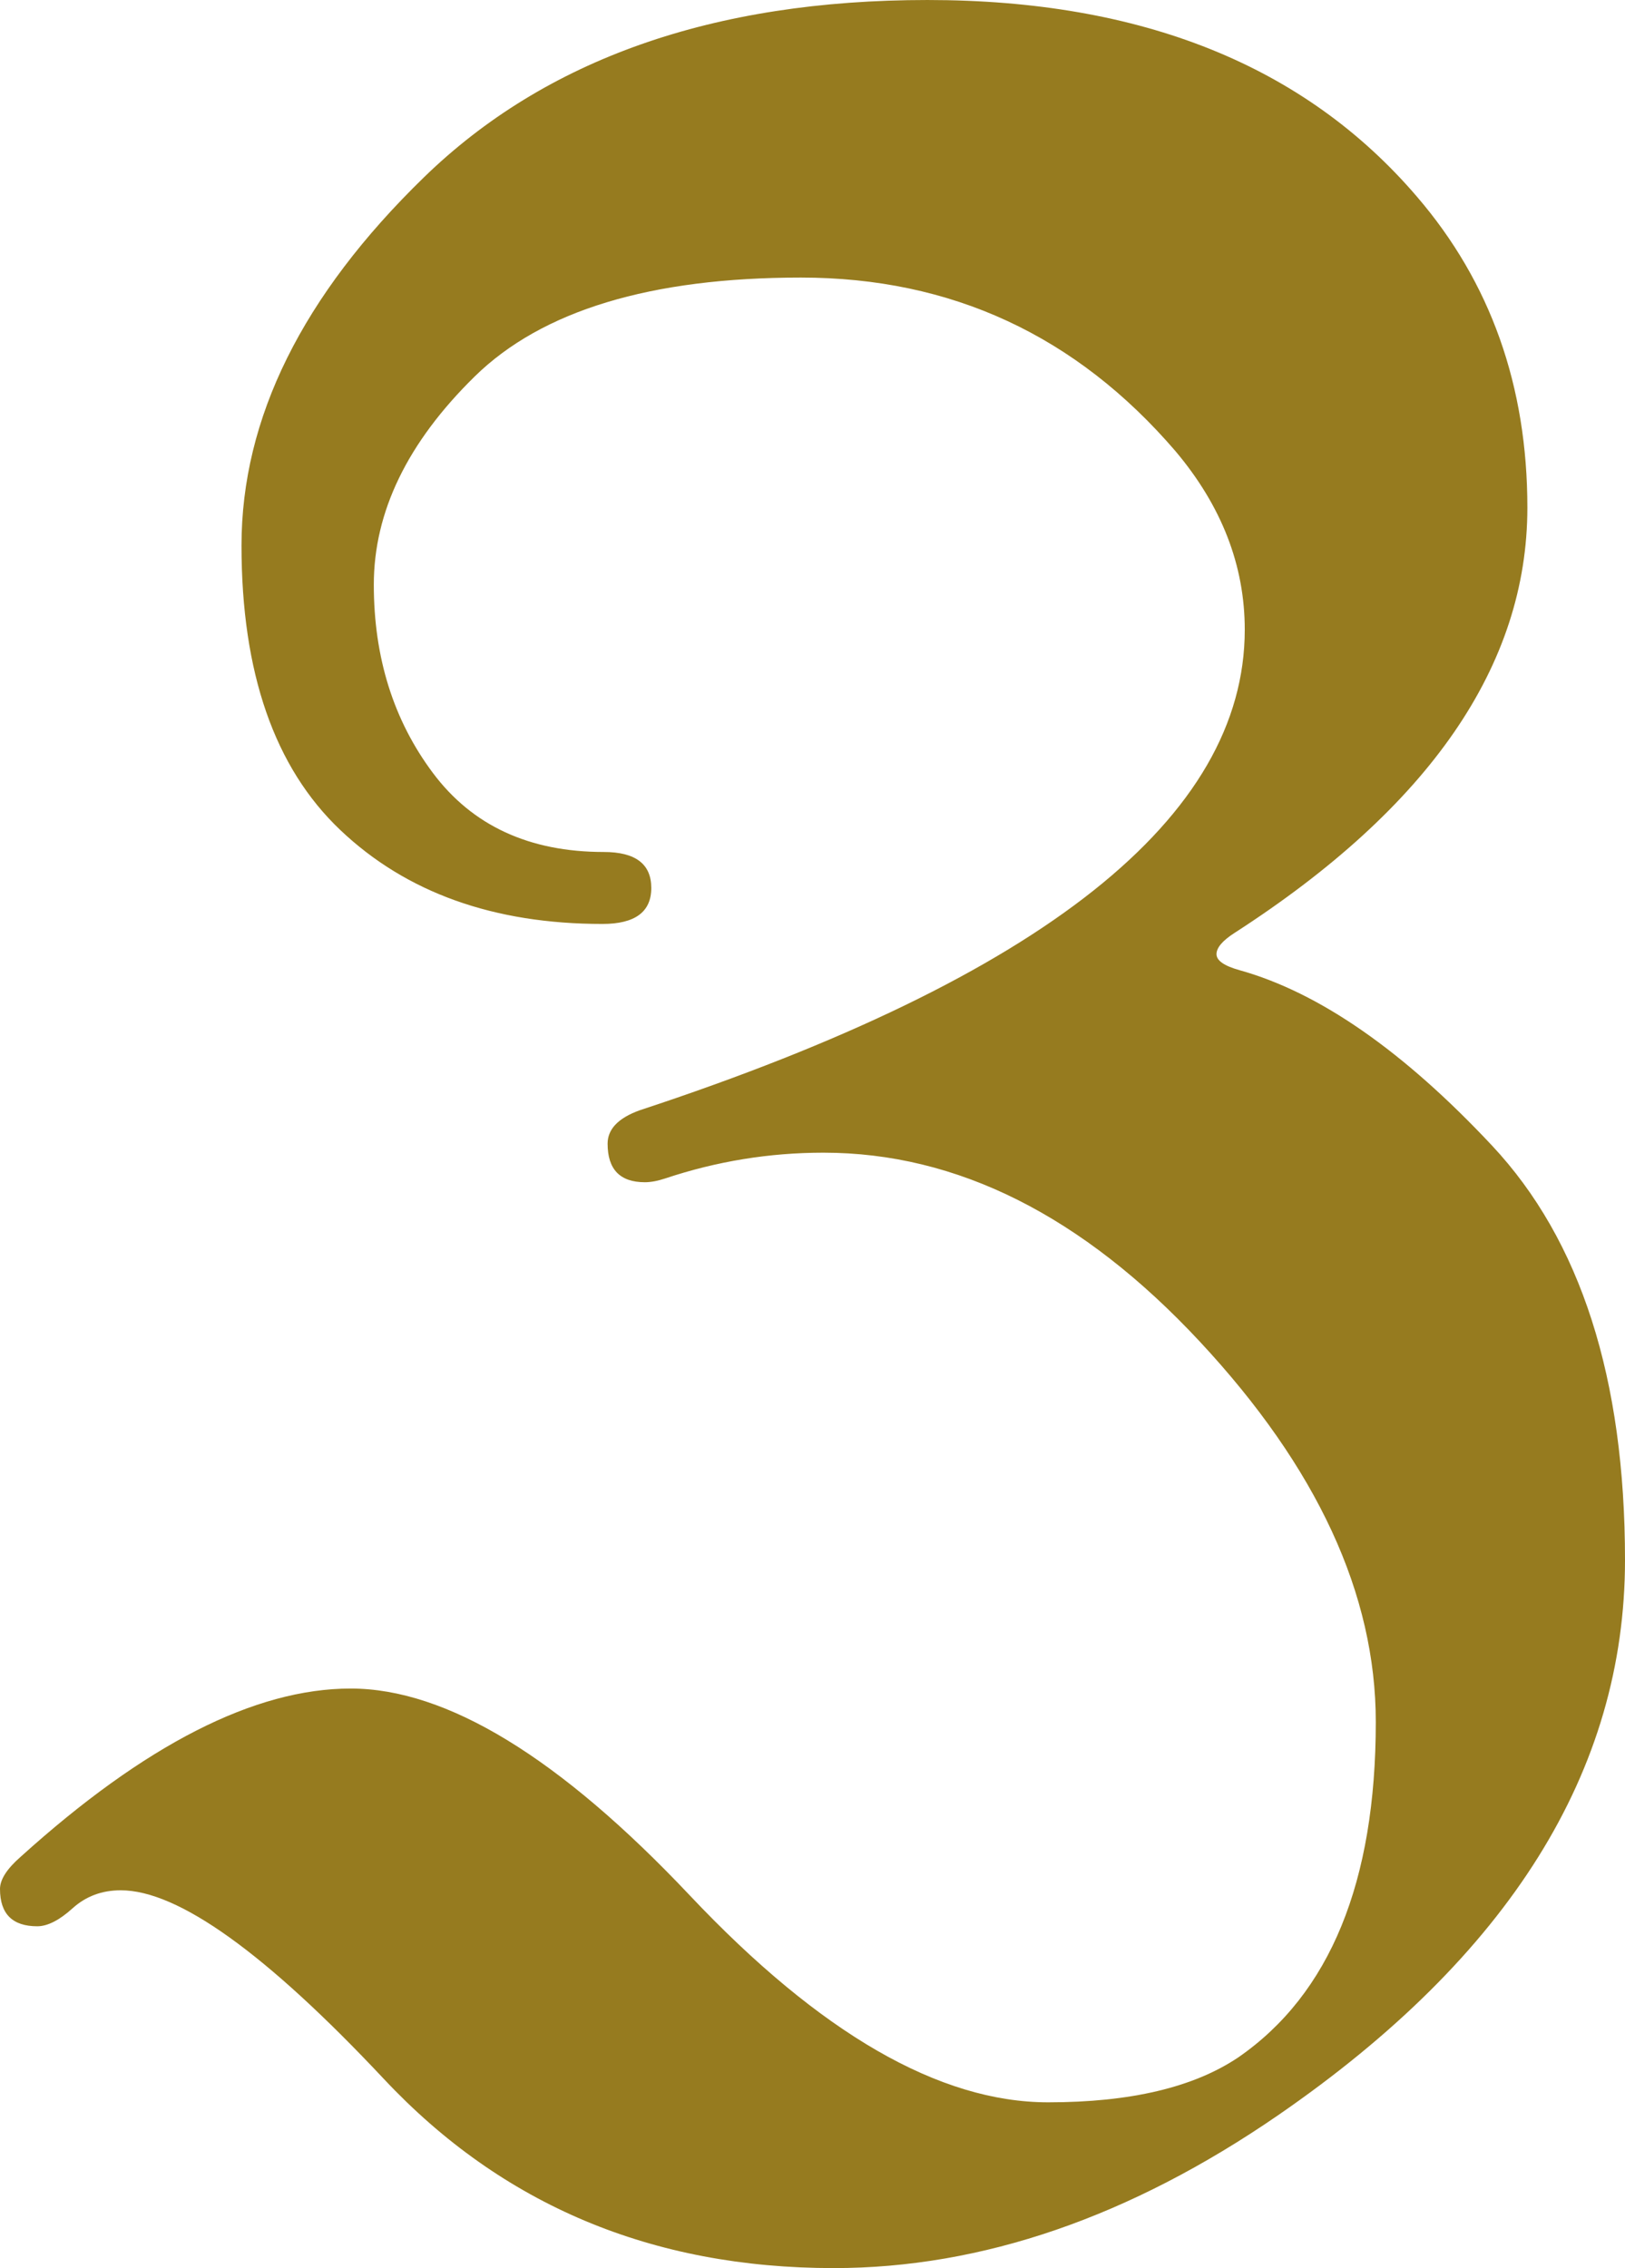
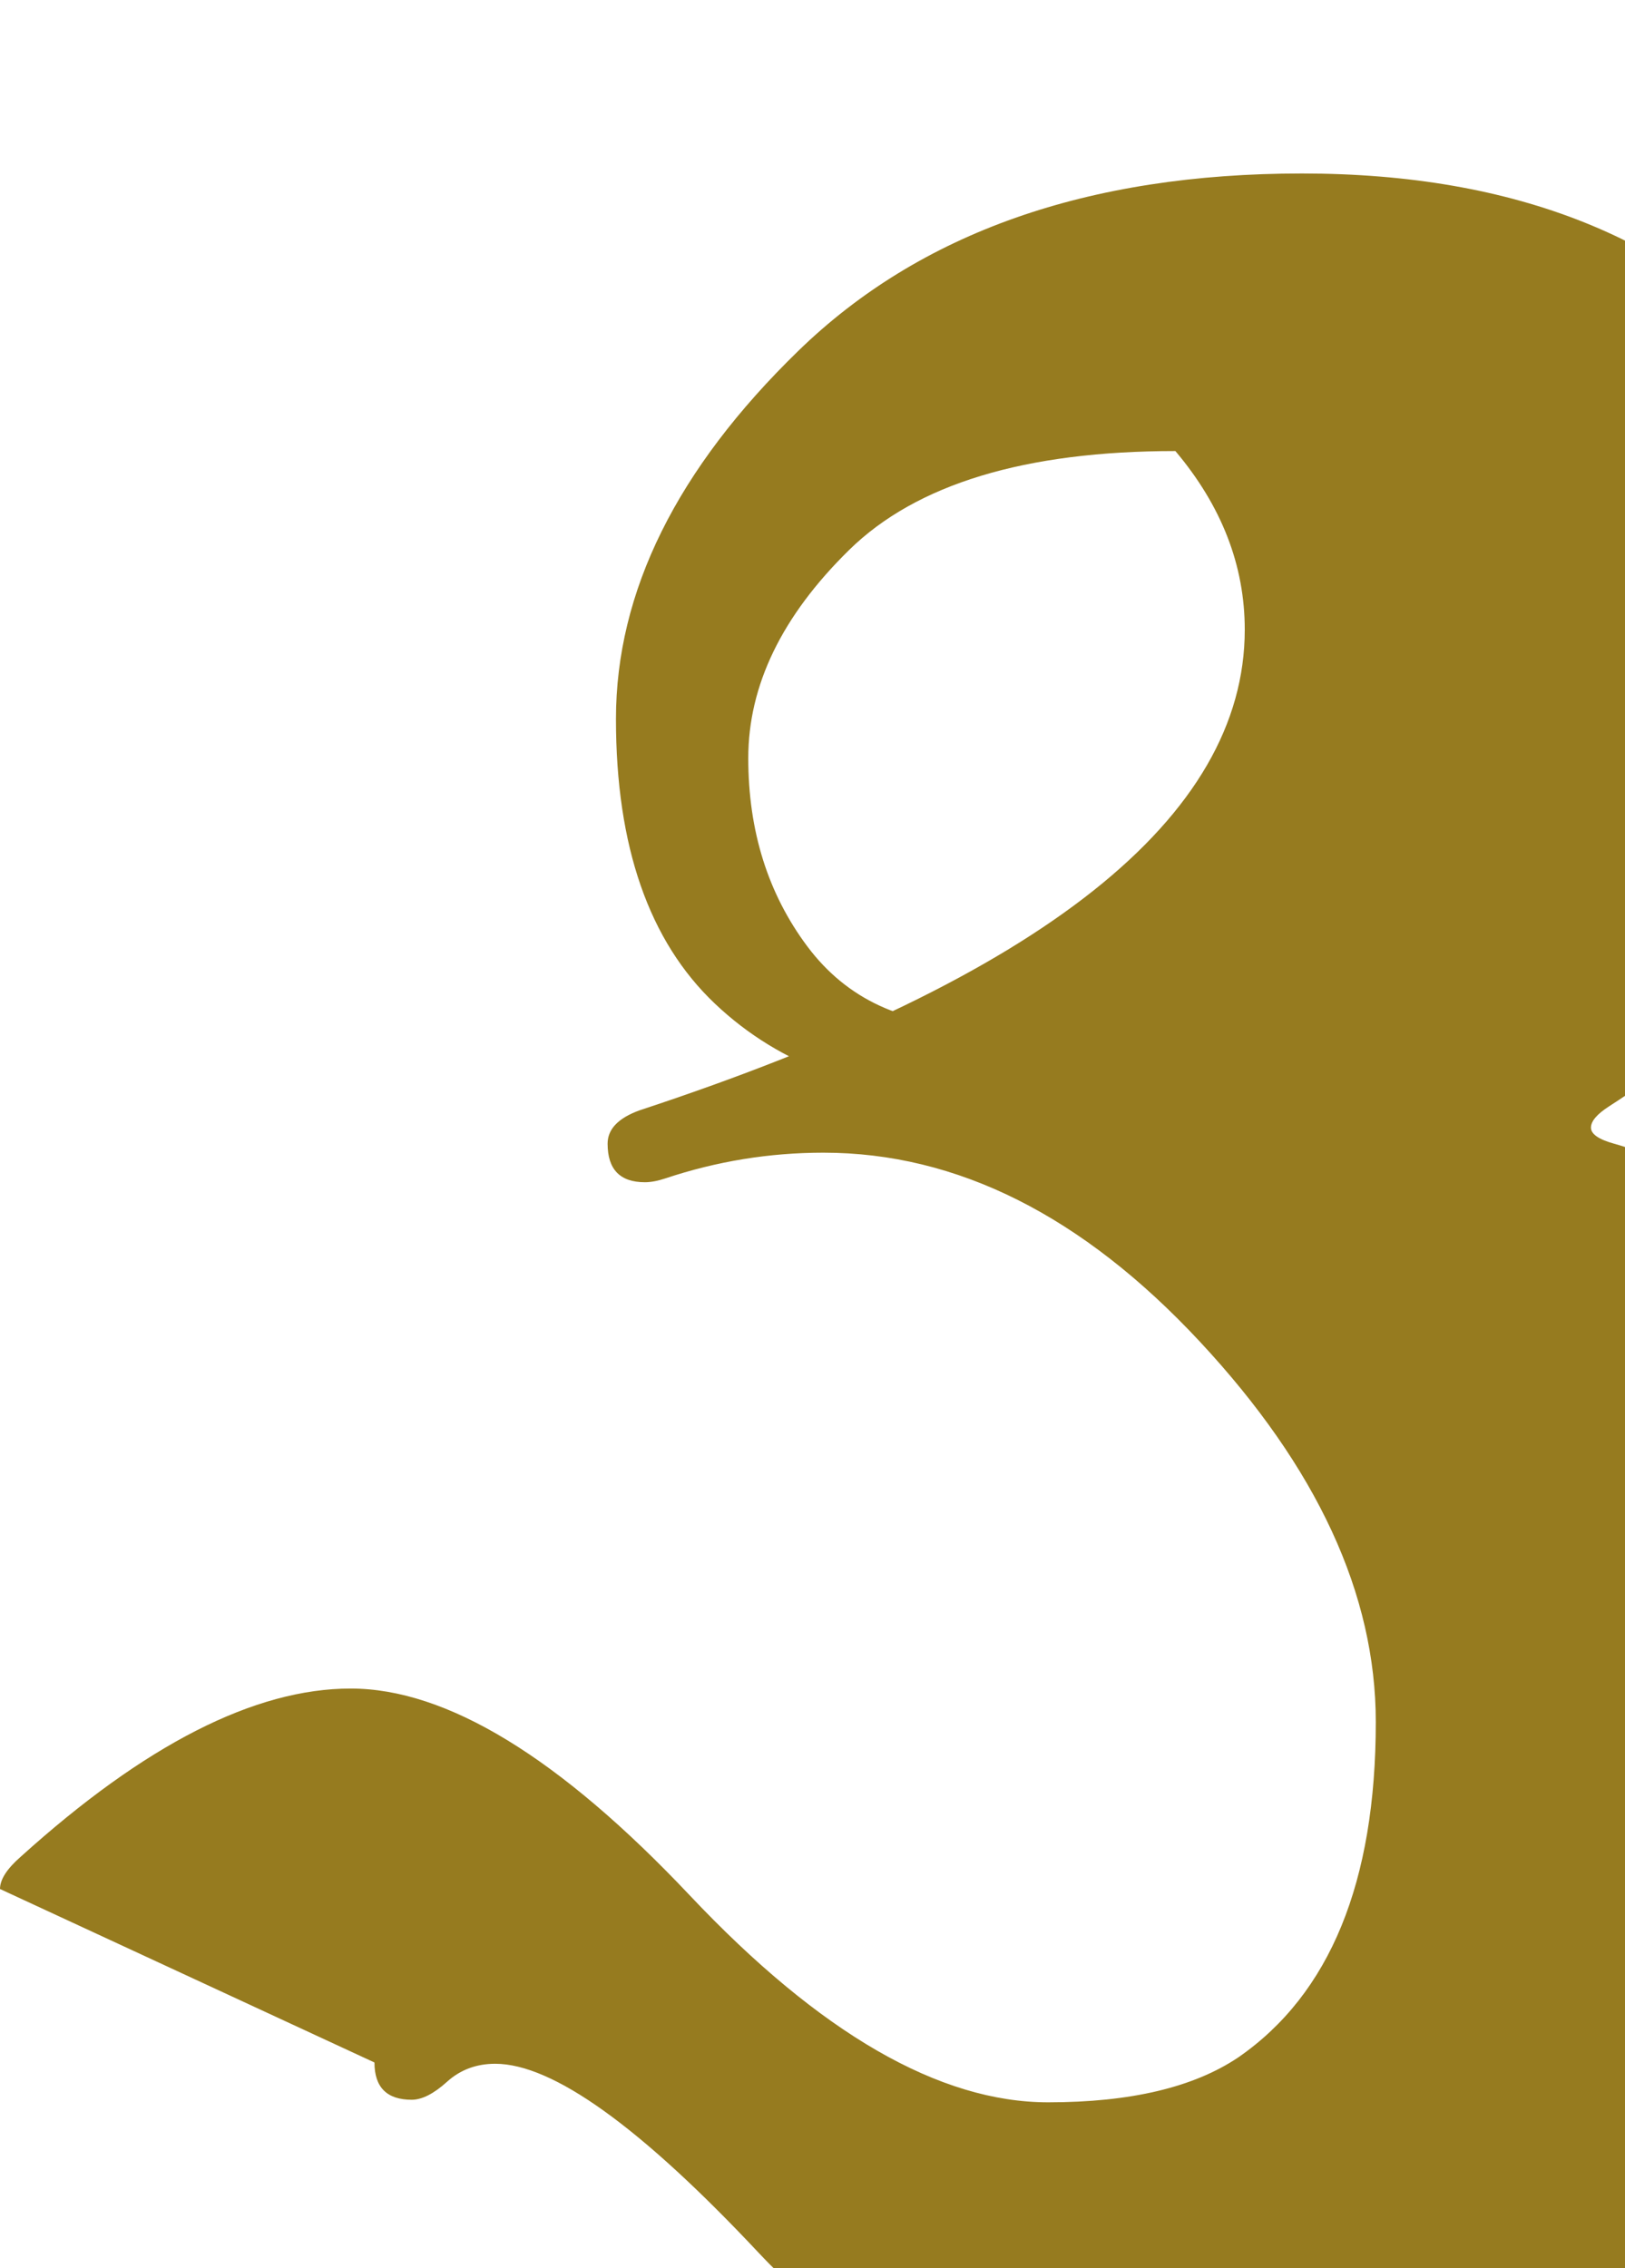
<svg xmlns="http://www.w3.org/2000/svg" version="1.1" viewBox="0 -1470 1265 1765">
-   <path fill="#967b1f" d="m 0 0 c 0 -7.333 5.333 -15.667 16 -25 c 96.667 -87.333 182.333 -131 257 -131 c 74.667 -0 162.667 53.667 264 161 c 101.333 107.333 194.333 161 279 161 c 64 -0 113.333 -11.667 148 -35 c 71.333 -49.333 107 -136.333 107 -261 c 0 -99.333 -45.667 -198 -137 -296 c -91.333 -98 -189 -147 -293 -147 c -42 -0 -83 6.667 -123 20 c -6 2 -11.333 3 -16 3 c -19.333 -0 -29 -10 -29 -30 c 0 -11.333 8.333 -20 25 -26 c 314 -103.333 471 -228 471 -374 c 0 -50 -18 -96.33 -54 -139 c -77.333 -90 -174.5 -135 -291.5 -135 c -117 -0 -201.667 25.67 -254 77 c -52.333 51.33 -78.5 105.33 -78.5 162 c 0 56.667 15.333 105.5 46 146.5 c 30.667 41 75 61.5 133 61.5 c 24.667 -0 37 9.333 37 28 c 0 18.667 -12.667 28 -38 28 c -84.667 -0 -152.667 -24.333 -204 -73 c -51.333 -48.667 -77 -122.5 -77 -221.5 c 0 -99 47.333 -194.5 142 -286.5 c 94.667 -92 225.333 -138 392 -138 c 166.667 -0 293.667 51 381 153 c 57.33 66.67 86 147.33 86 242 c 0 122.667 -76 233 -228 331 c -9.333 6 -14 11.5 -14 16.5 c 0 5 6 9.167 18 12.5 c 62 17.333 127.5 62.833 196.5 136.5 c 69 73.667 103.5 181.167 103.5 322.5 c 0 164 -90 308 -270 432 c -115.333 79.333 -230.667 119 -346 119 c -141.333 -0 -258 -49 -350 -147 c -92 -98 -160.333 -147 -205 -147 c -14.667 -0 -27.167 4.667 -37.5 14 c -10.333 9.333 -19.5 14 -27.5 14 c -19.333 -0 -29 -9.667 -29 -29 z" />
+   <path fill="#967b1f" d="m 0 0 c 0 -7.333 5.333 -15.667 16 -25 c 96.667 -87.333 182.333 -131 257 -131 c 74.667 -0 162.667 53.667 264 161 c 101.333 107.333 194.333 161 279 161 c 64 -0 113.333 -11.667 148 -35 c 71.333 -49.333 107 -136.333 107 -261 c 0 -99.333 -45.667 -198 -137 -296 c -91.333 -98 -189 -147 -293 -147 c -42 -0 -83 6.667 -123 20 c -6 2 -11.333 3 -16 3 c -19.333 -0 -29 -10 -29 -30 c 0 -11.333 8.333 -20 25 -26 c 314 -103.333 471 -228 471 -374 c 0 -50 -18 -96.33 -54 -139 c -117 -0 -201.667 25.67 -254 77 c -52.333 51.33 -78.5 105.33 -78.5 162 c 0 56.667 15.333 105.5 46 146.5 c 30.667 41 75 61.5 133 61.5 c 24.667 -0 37 9.333 37 28 c 0 18.667 -12.667 28 -38 28 c -84.667 -0 -152.667 -24.333 -204 -73 c -51.333 -48.667 -77 -122.5 -77 -221.5 c 0 -99 47.333 -194.5 142 -286.5 c 94.667 -92 225.333 -138 392 -138 c 166.667 -0 293.667 51 381 153 c 57.33 66.67 86 147.33 86 242 c 0 122.667 -76 233 -228 331 c -9.333 6 -14 11.5 -14 16.5 c 0 5 6 9.167 18 12.5 c 62 17.333 127.5 62.833 196.5 136.5 c 69 73.667 103.5 181.167 103.5 322.5 c 0 164 -90 308 -270 432 c -115.333 79.333 -230.667 119 -346 119 c -141.333 -0 -258 -49 -350 -147 c -92 -98 -160.333 -147 -205 -147 c -14.667 -0 -27.167 4.667 -37.5 14 c -10.333 9.333 -19.5 14 -27.5 14 c -19.333 -0 -29 -9.667 -29 -29 z" />
</svg>